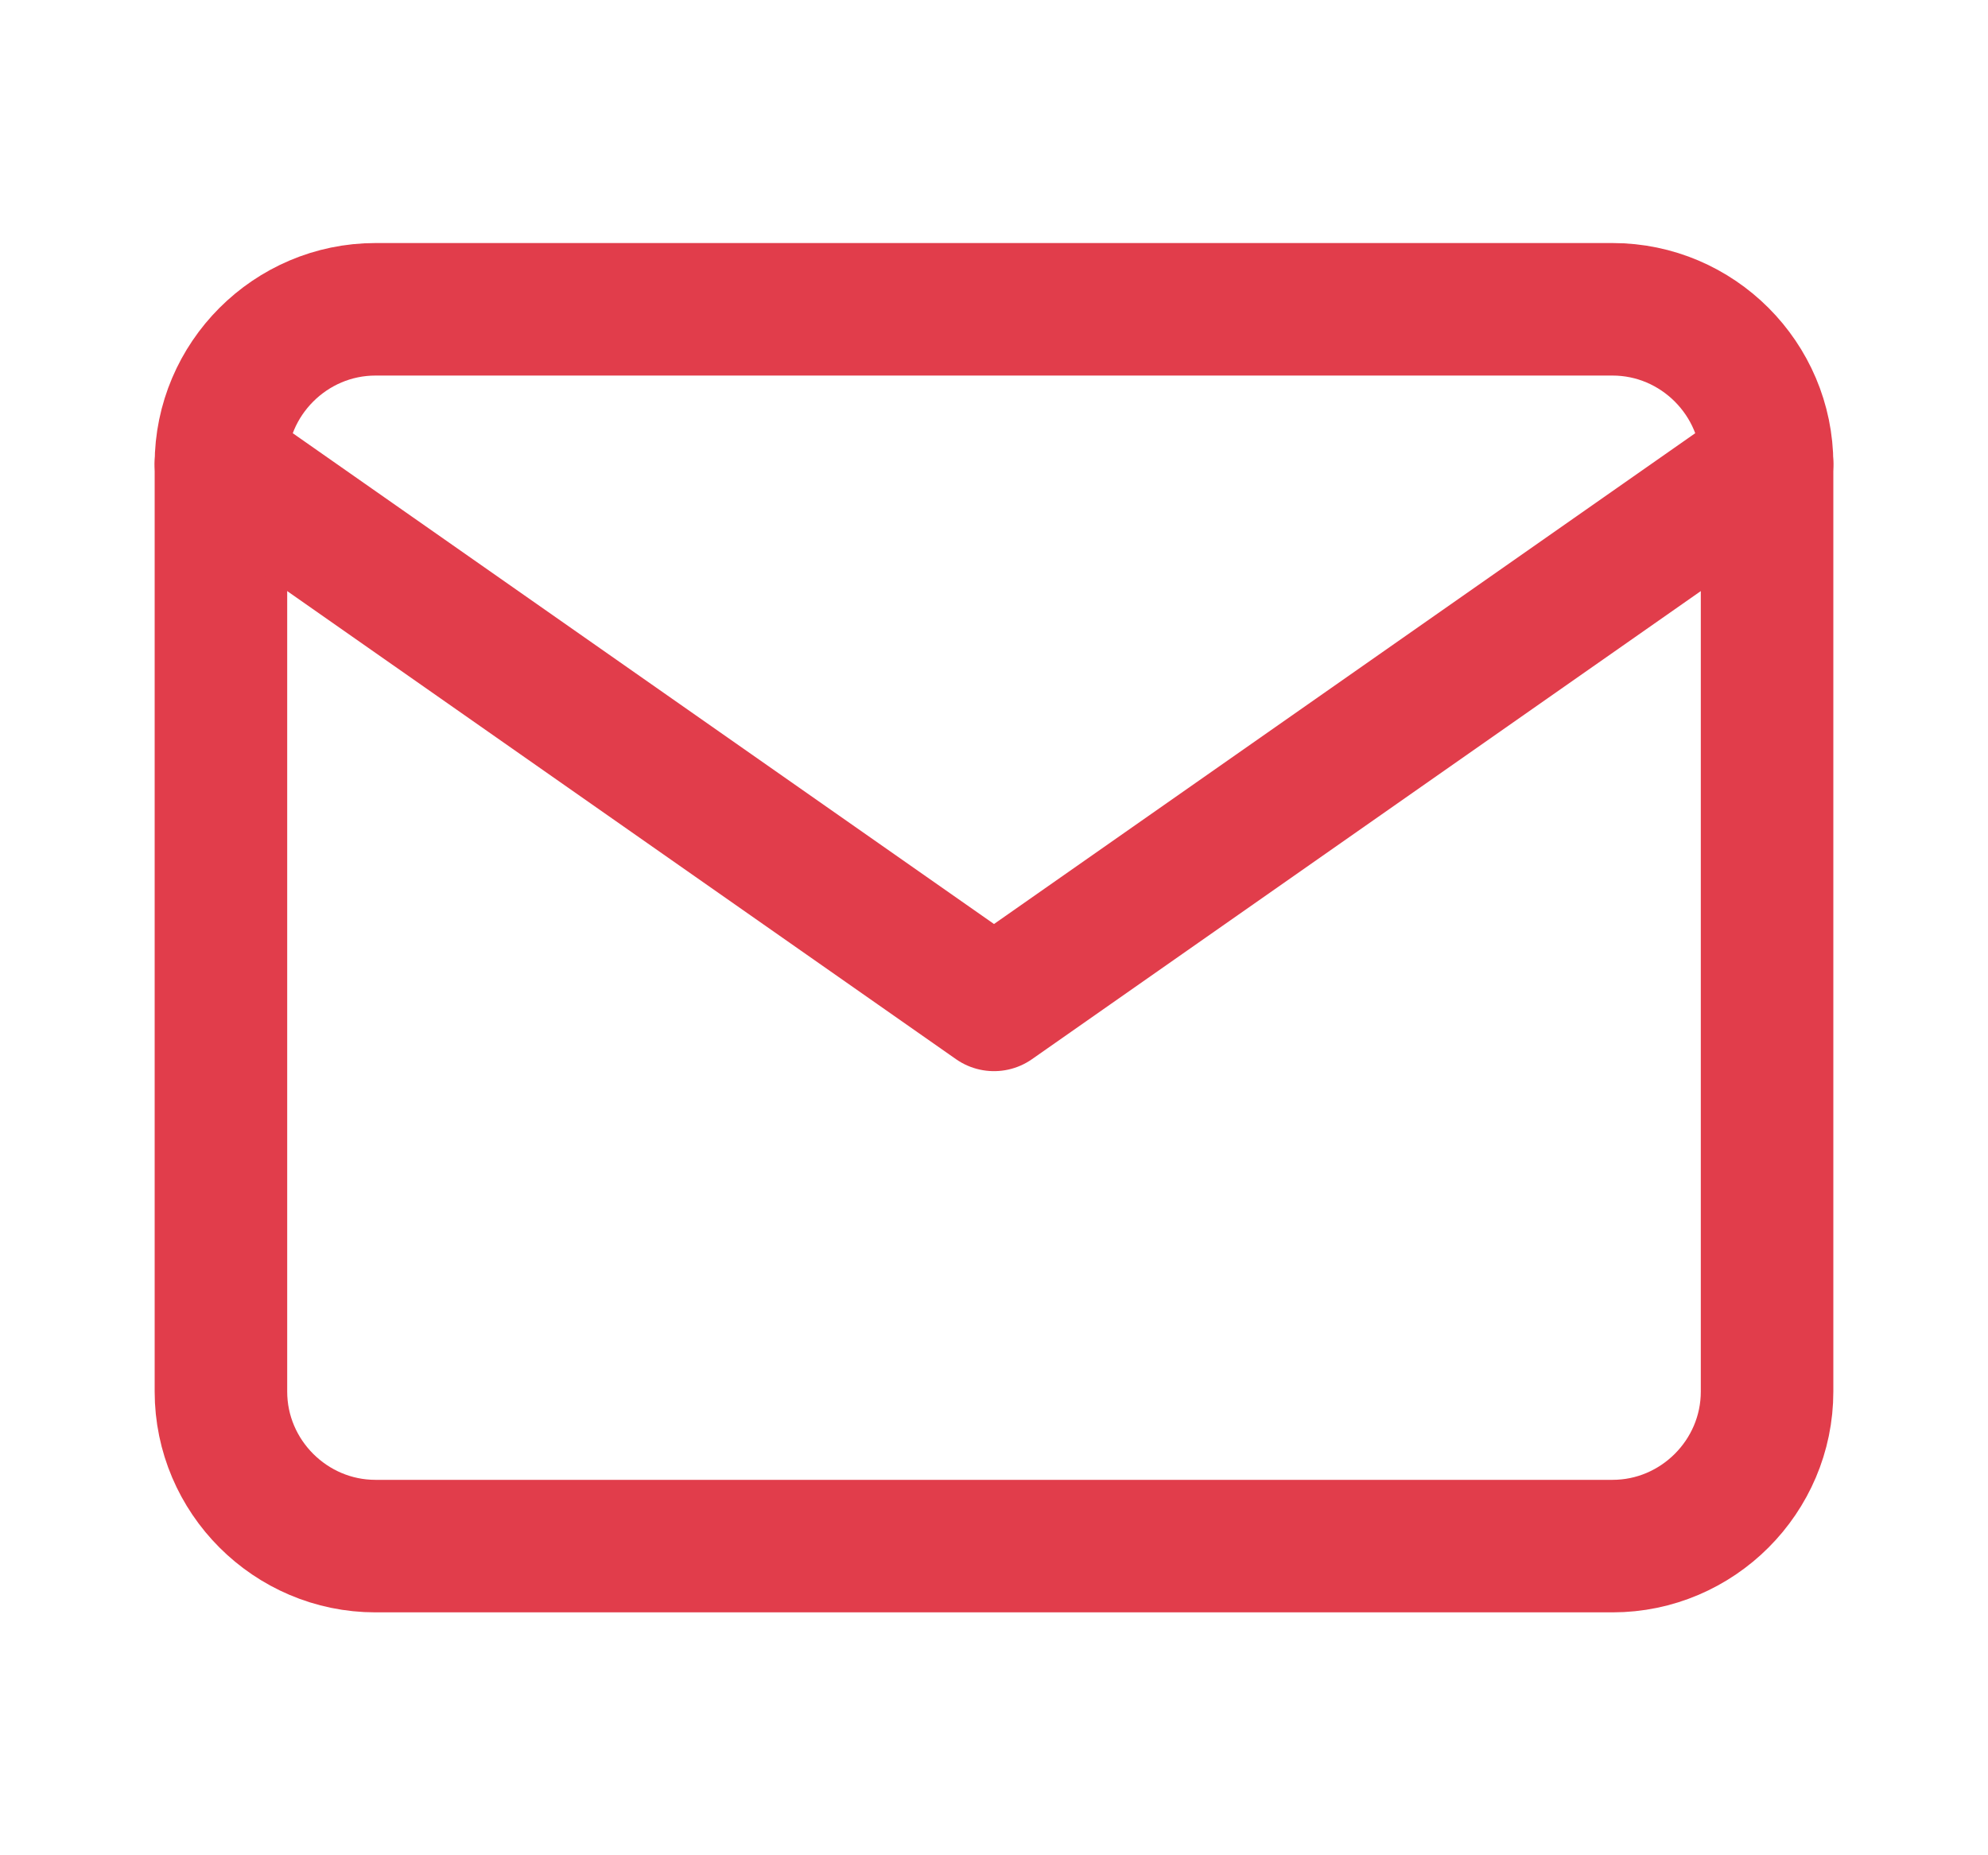
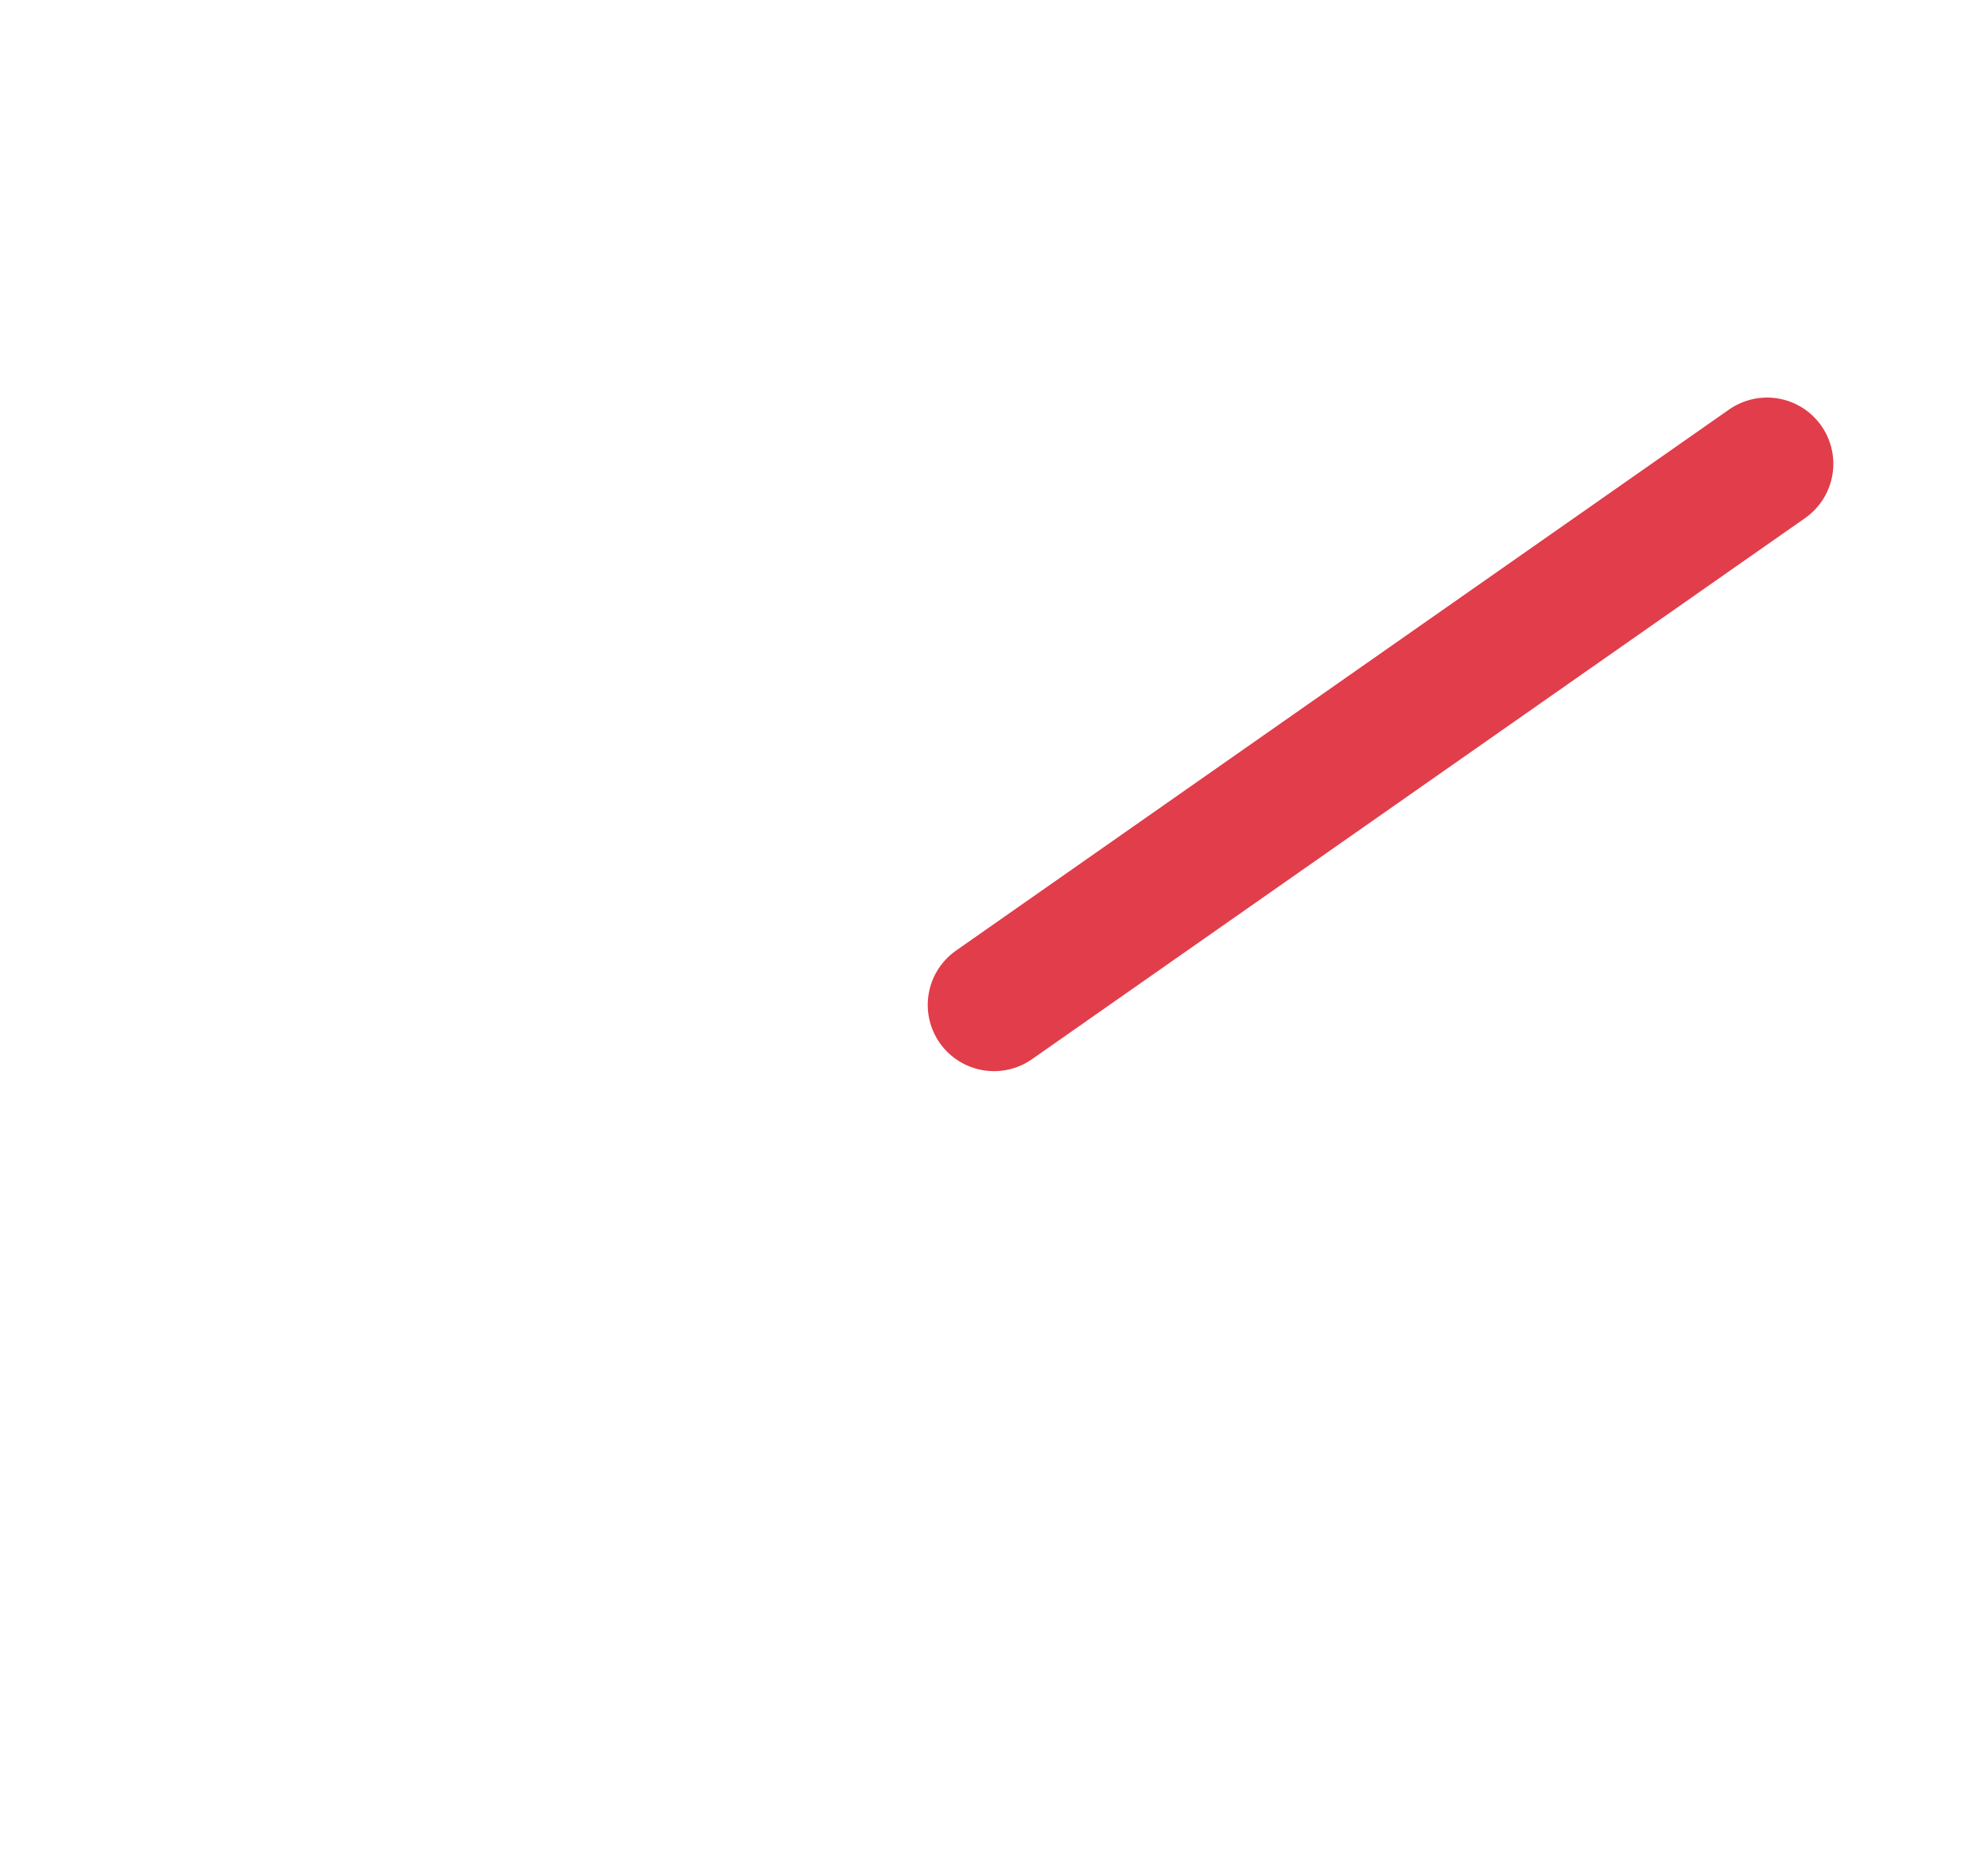
<svg xmlns="http://www.w3.org/2000/svg" width="15" height="14" viewBox="0 0 15 14" fill="none">
-   <path fill-rule="evenodd" clip-rule="evenodd" d="M2.833 2.334H12.167C12.808 2.334 13.333 2.859 13.333 3.501V10.501C13.333 11.142 12.808 11.667 12.167 11.667H2.833C2.192 11.667 1.667 11.142 1.667 10.501V3.501C1.667 2.859 2.192 2.334 2.833 2.334Z" stroke="#E13D4B" stroke-linecap="round" stroke-linejoin="round" />
-   <path d="M13.333 3.5L7.5 7.583L1.667 3.5" stroke="#E13D4B" stroke-linecap="round" stroke-linejoin="round" />
+   <path d="M13.333 3.5L7.5 7.583" stroke="#E13D4B" stroke-linecap="round" stroke-linejoin="round" />
</svg>